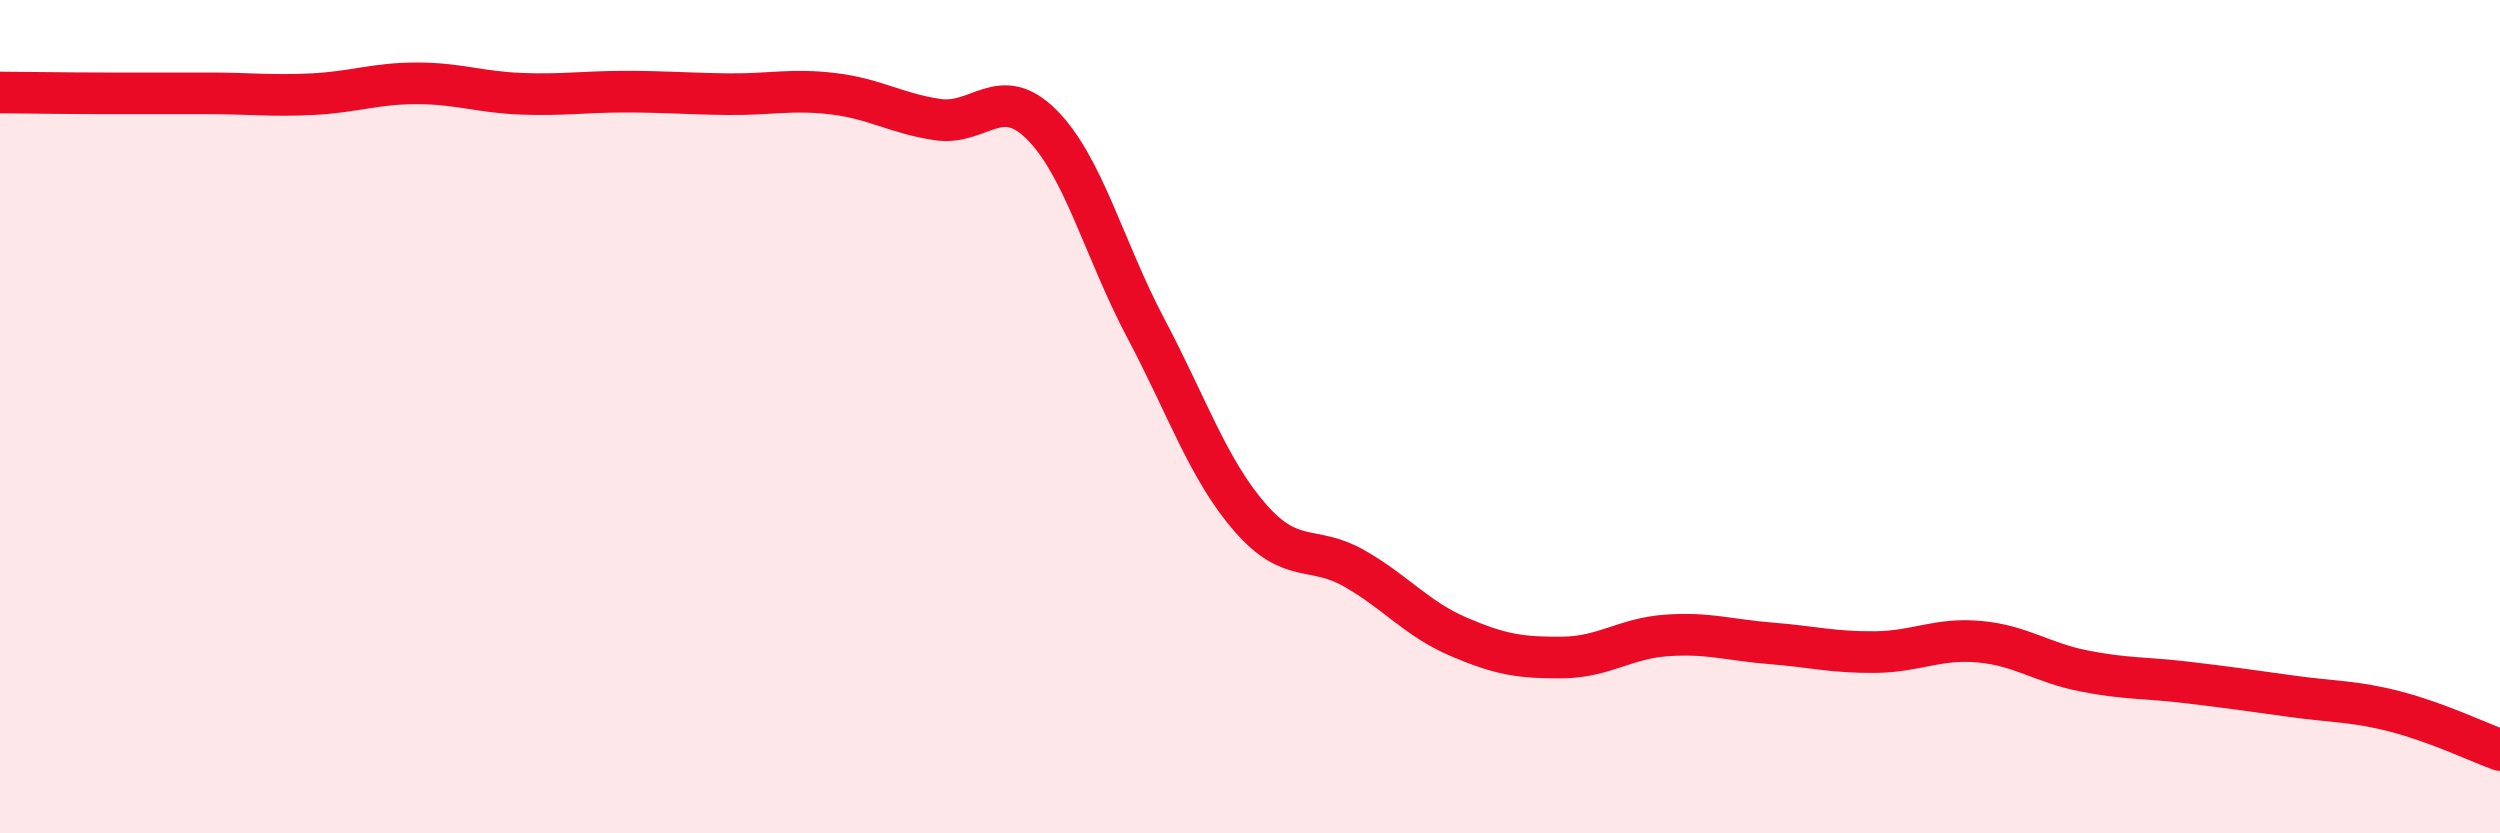
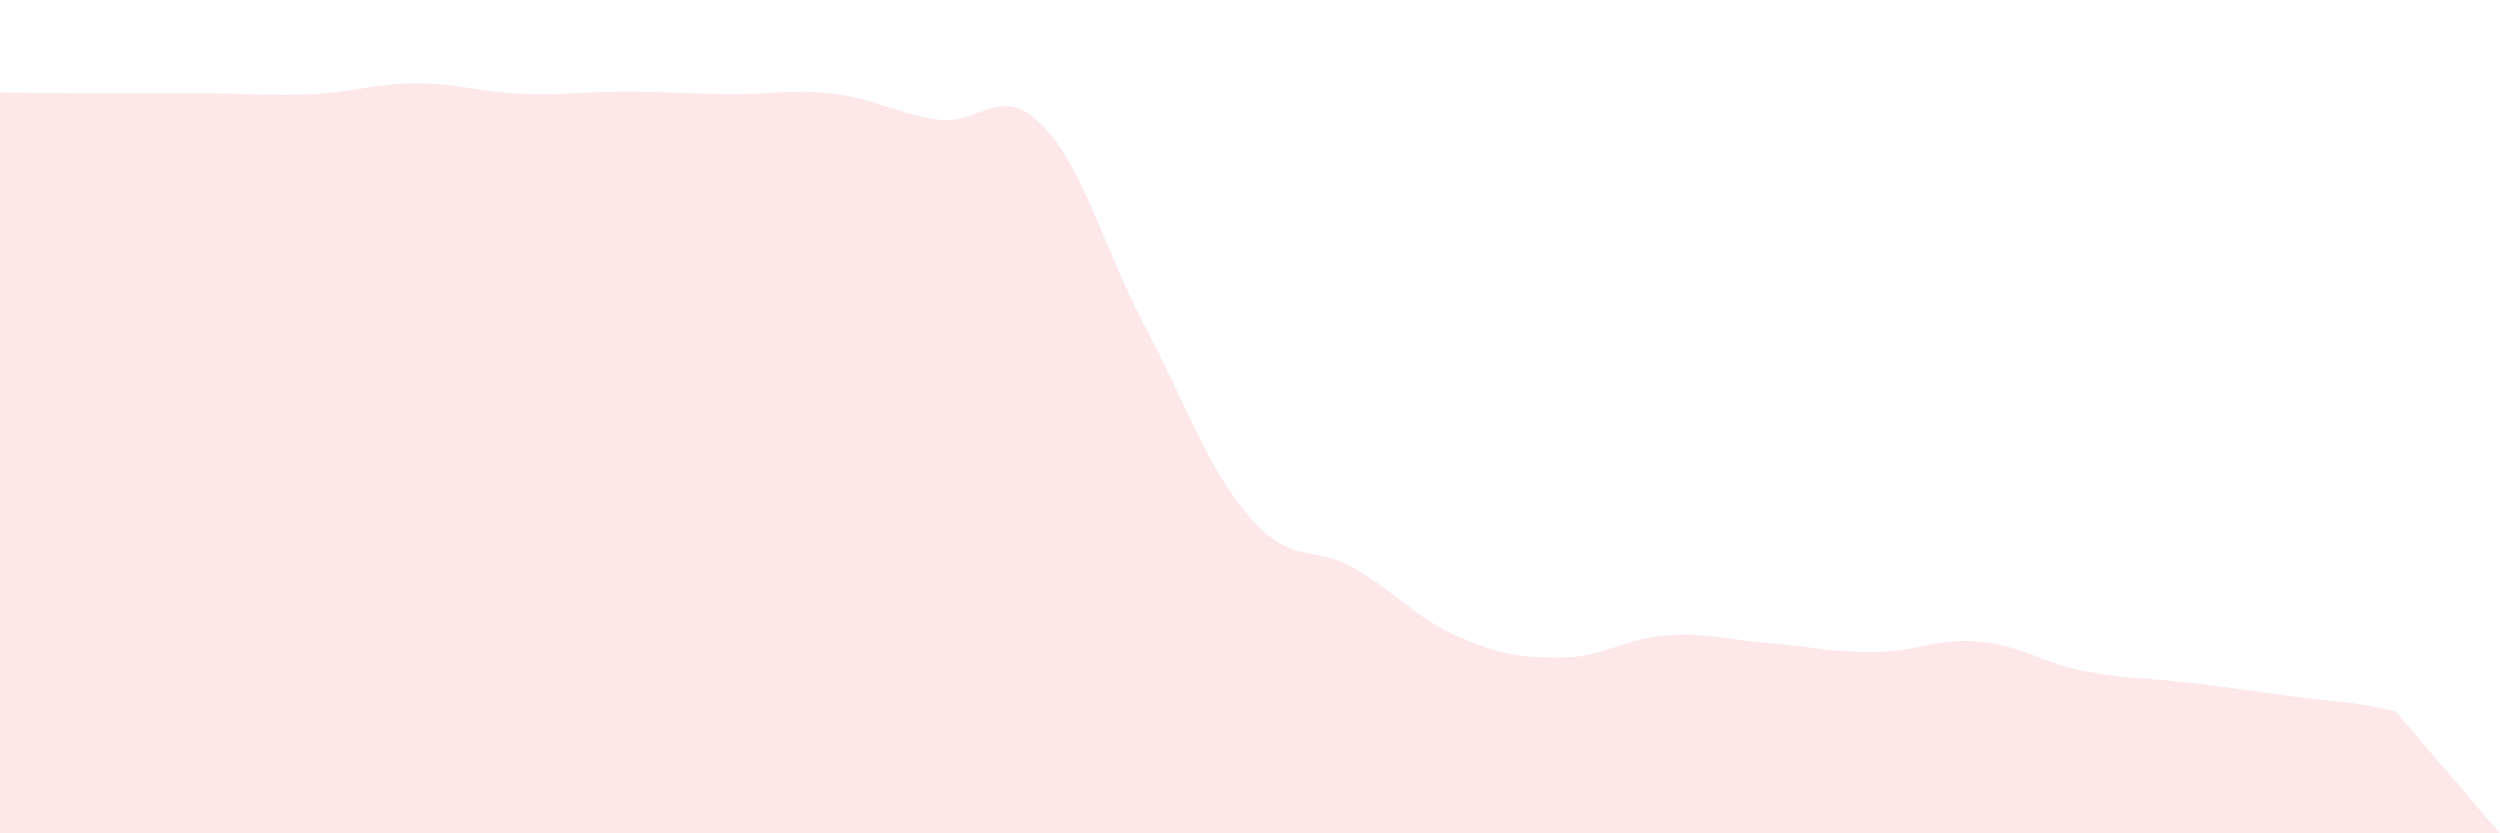
<svg xmlns="http://www.w3.org/2000/svg" width="60" height="20" viewBox="0 0 60 20">
-   <path d="M 0,2.22 C 0.5,2.22 1.5,2.24 2.5,2.24 C 3.5,2.24 4,2.24 5,2.24 C 6,2.24 6.5,2.31 7.5,2.26 C 8.5,2.21 9,2 10,2 C 11,2 11.5,2.21 12.5,2.25 C 13.5,2.29 14,2.2 15,2.2 C 16,2.2 16.5,2.25 17.5,2.26 C 18.5,2.27 19,2.13 20,2.25 C 21,2.37 21.5,2.72 22.5,2.87 C 23.5,3.02 24,1.99 25,2.99 C 26,3.99 26.5,5.99 27.5,7.88 C 28.5,9.77 29,11.27 30,12.42 C 31,13.57 31.5,13.07 32.5,13.64 C 33.5,14.21 34,14.85 35,15.28 C 36,15.71 36.5,15.79 37.5,15.78 C 38.5,15.77 39,15.32 40,15.25 C 41,15.18 41.5,15.36 42.5,15.44 C 43.5,15.52 44,15.66 45,15.65 C 46,15.64 46.5,15.31 47.5,15.4 C 48.5,15.49 49,15.9 50,16.1 C 51,16.3 51.5,16.26 52.5,16.38 C 53.5,16.5 54,16.57 55,16.71 C 56,16.85 56.5,16.82 57.5,17.08 C 58.5,17.34 59.5,17.82 60,18L60 20L0 20Z" fill="#EB0A25" opacity="0.1" stroke-linecap="round" stroke-linejoin="round" />
-   <path d="M 0,2.22 C 0.5,2.22 1.5,2.24 2.5,2.24 C 3.5,2.24 4,2.24 5,2.24 C 6,2.24 6.5,2.31 7.5,2.26 C 8.5,2.21 9,2 10,2 C 11,2 11.5,2.21 12.5,2.25 C 13.5,2.29 14,2.2 15,2.2 C 16,2.2 16.5,2.25 17.5,2.26 C 18.5,2.27 19,2.13 20,2.25 C 21,2.37 21.5,2.72 22.5,2.87 C 23.5,3.02 24,1.99 25,2.99 C 26,3.99 26.5,5.99 27.5,7.88 C 28.5,9.77 29,11.27 30,12.42 C 31,13.57 31.5,13.07 32.5,13.64 C 33.5,14.21 34,14.85 35,15.28 C 36,15.71 36.5,15.79 37.5,15.78 C 38.5,15.77 39,15.32 40,15.25 C 41,15.18 41.5,15.36 42.5,15.44 C 43.5,15.52 44,15.66 45,15.65 C 46,15.64 46.5,15.31 47.5,15.4 C 48.5,15.49 49,15.9 50,16.1 C 51,16.3 51.5,16.26 52.5,16.38 C 53.5,16.5 54,16.57 55,16.71 C 56,16.85 56.5,16.82 57.5,17.08 C 58.5,17.34 59.5,17.82 60,18" stroke="#EB0A25" stroke-width="1" fill="none" stroke-linecap="round" stroke-linejoin="round" />
+   <path d="M 0,2.22 C 0.5,2.22 1.5,2.24 2.5,2.24 C 3.5,2.24 4,2.24 5,2.24 C 6,2.24 6.5,2.31 7.5,2.26 C 8.5,2.21 9,2 10,2 C 11,2 11.5,2.21 12.5,2.25 C 13.5,2.29 14,2.2 15,2.2 C 16,2.2 16.5,2.25 17.5,2.26 C 18.5,2.27 19,2.13 20,2.25 C 21,2.37 21.5,2.72 22.5,2.87 C 23.5,3.02 24,1.99 25,2.99 C 26,3.99 26.5,5.99 27.5,7.88 C 28.5,9.77 29,11.27 30,12.42 C 31,13.57 31.5,13.07 32.5,13.64 C 33.5,14.21 34,14.85 35,15.28 C 36,15.71 36.5,15.79 37.5,15.78 C 38.5,15.77 39,15.32 40,15.25 C 41,15.18 41.5,15.36 42.5,15.44 C 43.5,15.52 44,15.66 45,15.65 C 46,15.64 46.5,15.31 47.5,15.4 C 48.5,15.49 49,15.9 50,16.1 C 51,16.3 51.5,16.26 52.5,16.38 C 53.5,16.5 54,16.57 55,16.71 C 56,16.85 56.5,16.82 57.5,17.08 L60 20L0 20Z" fill="#EB0A25" opacity="0.1" stroke-linecap="round" stroke-linejoin="round" />
</svg>